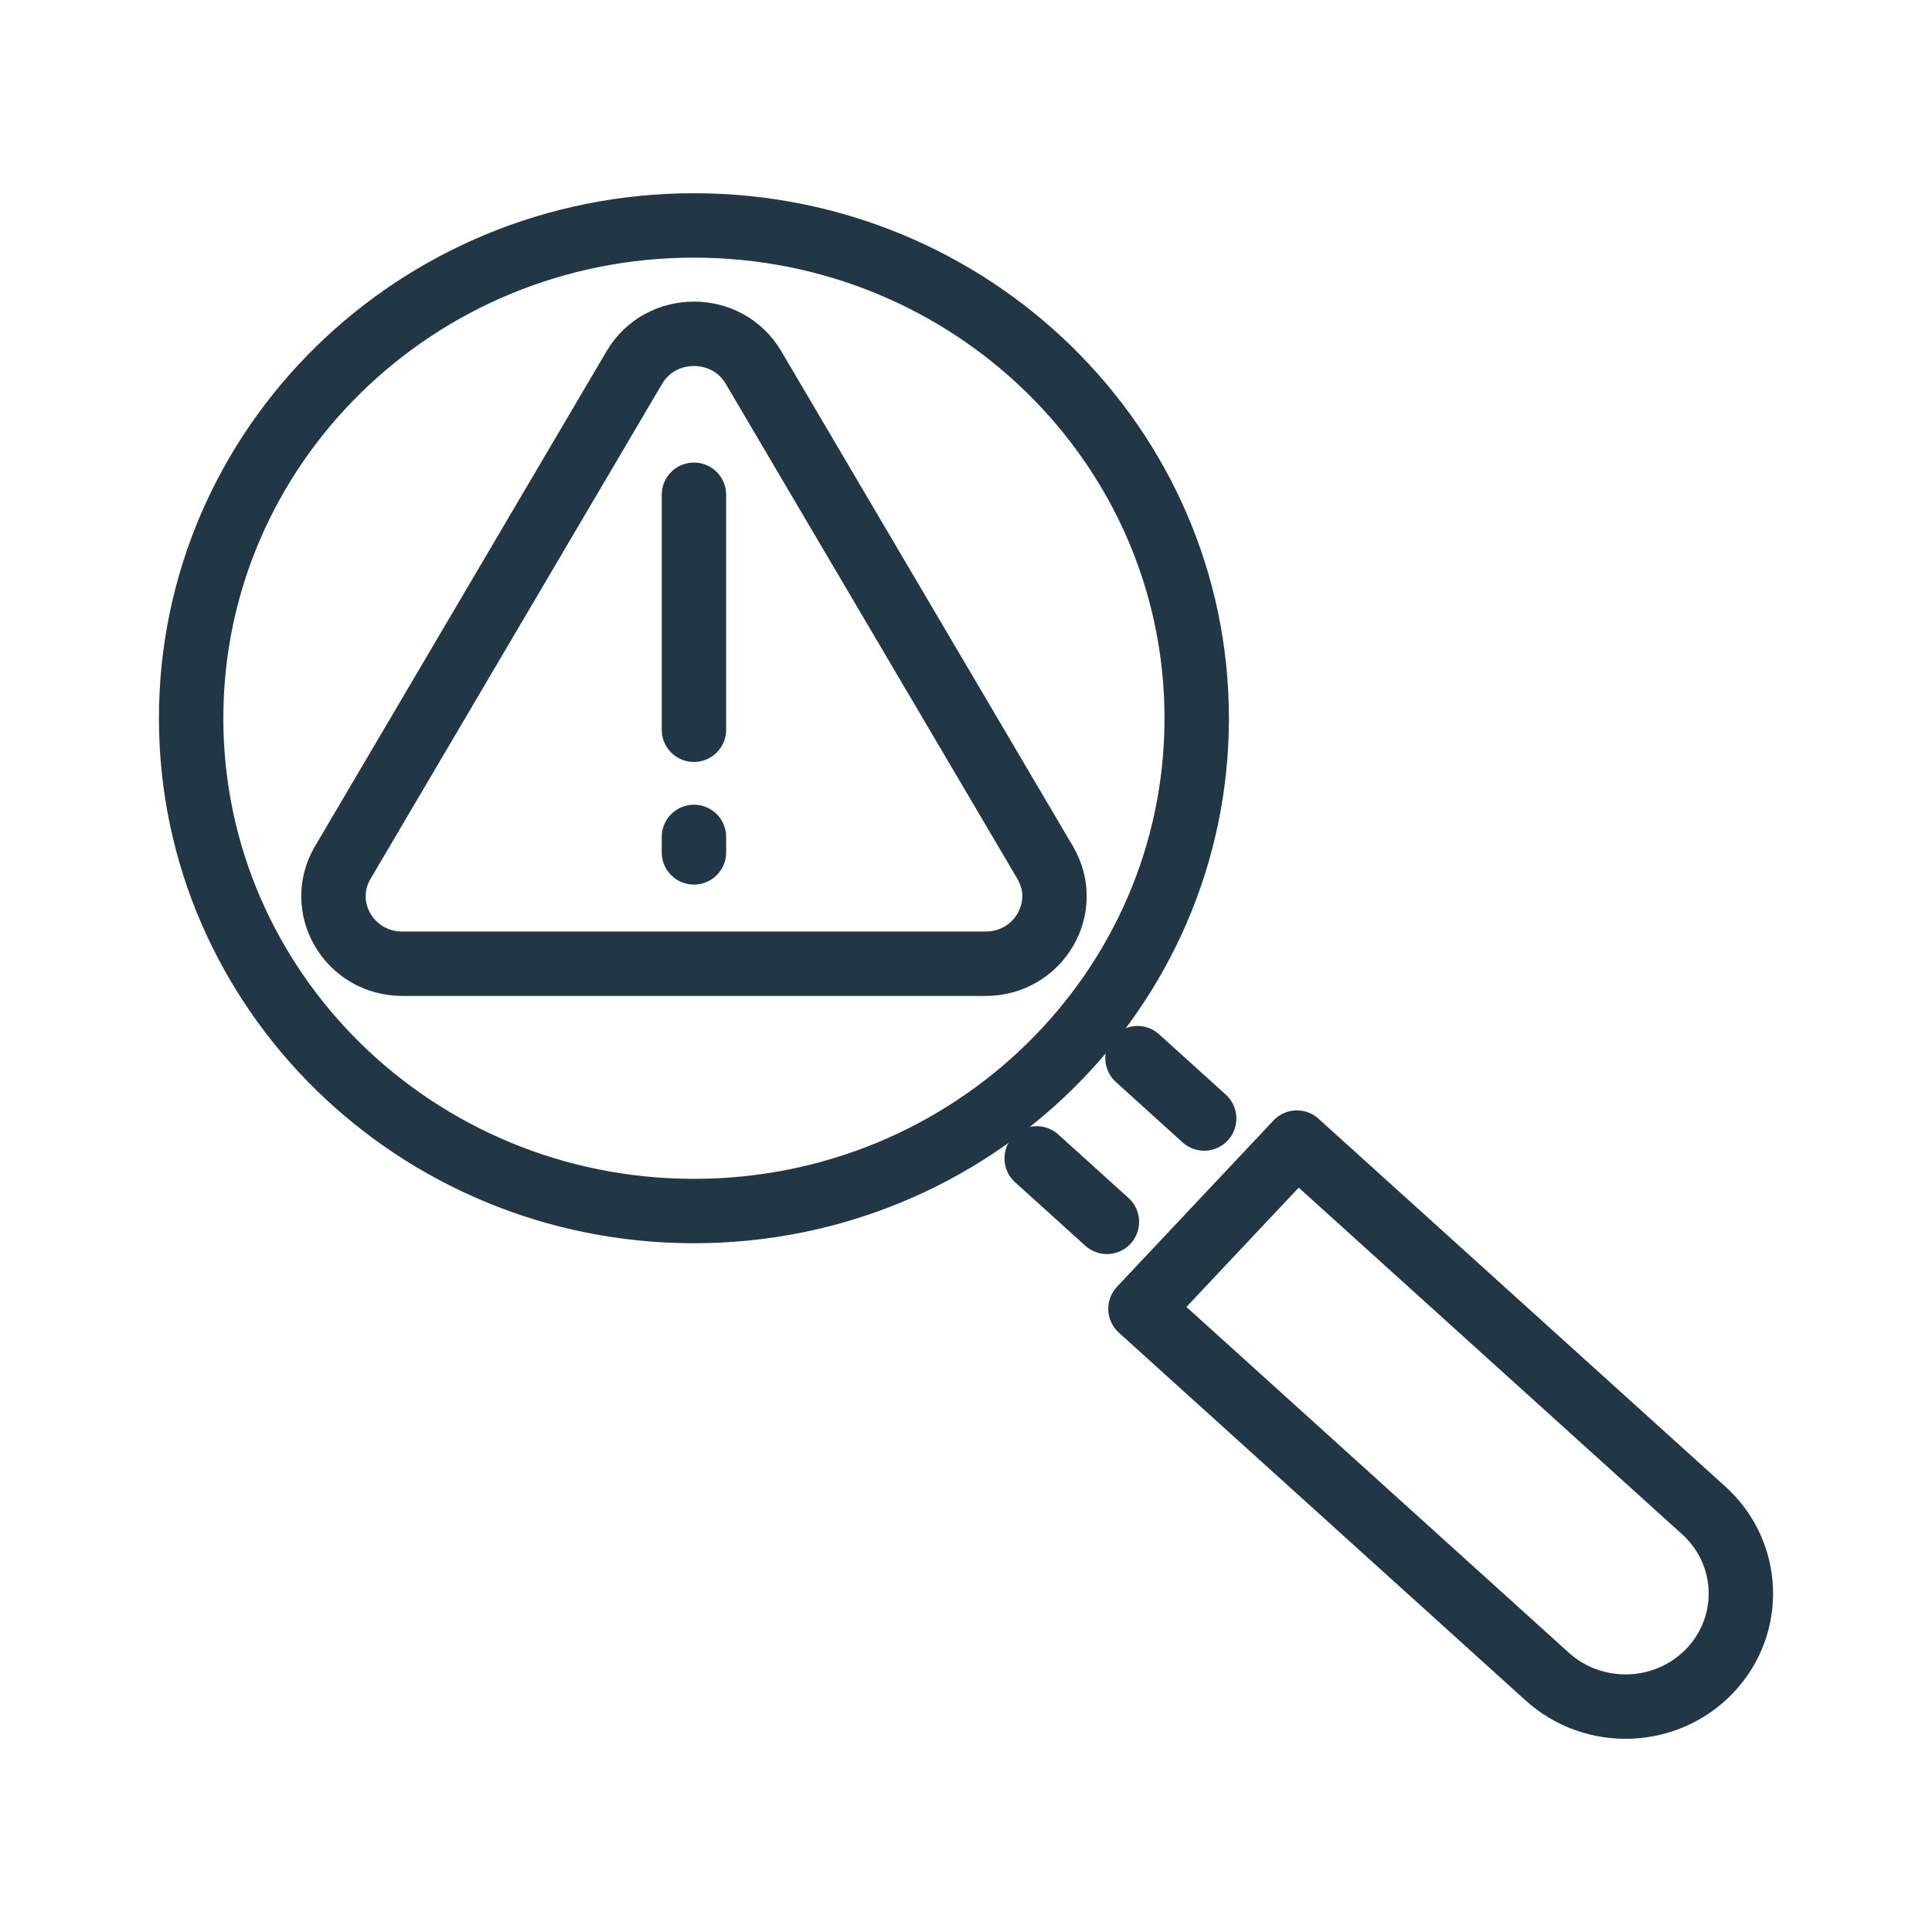
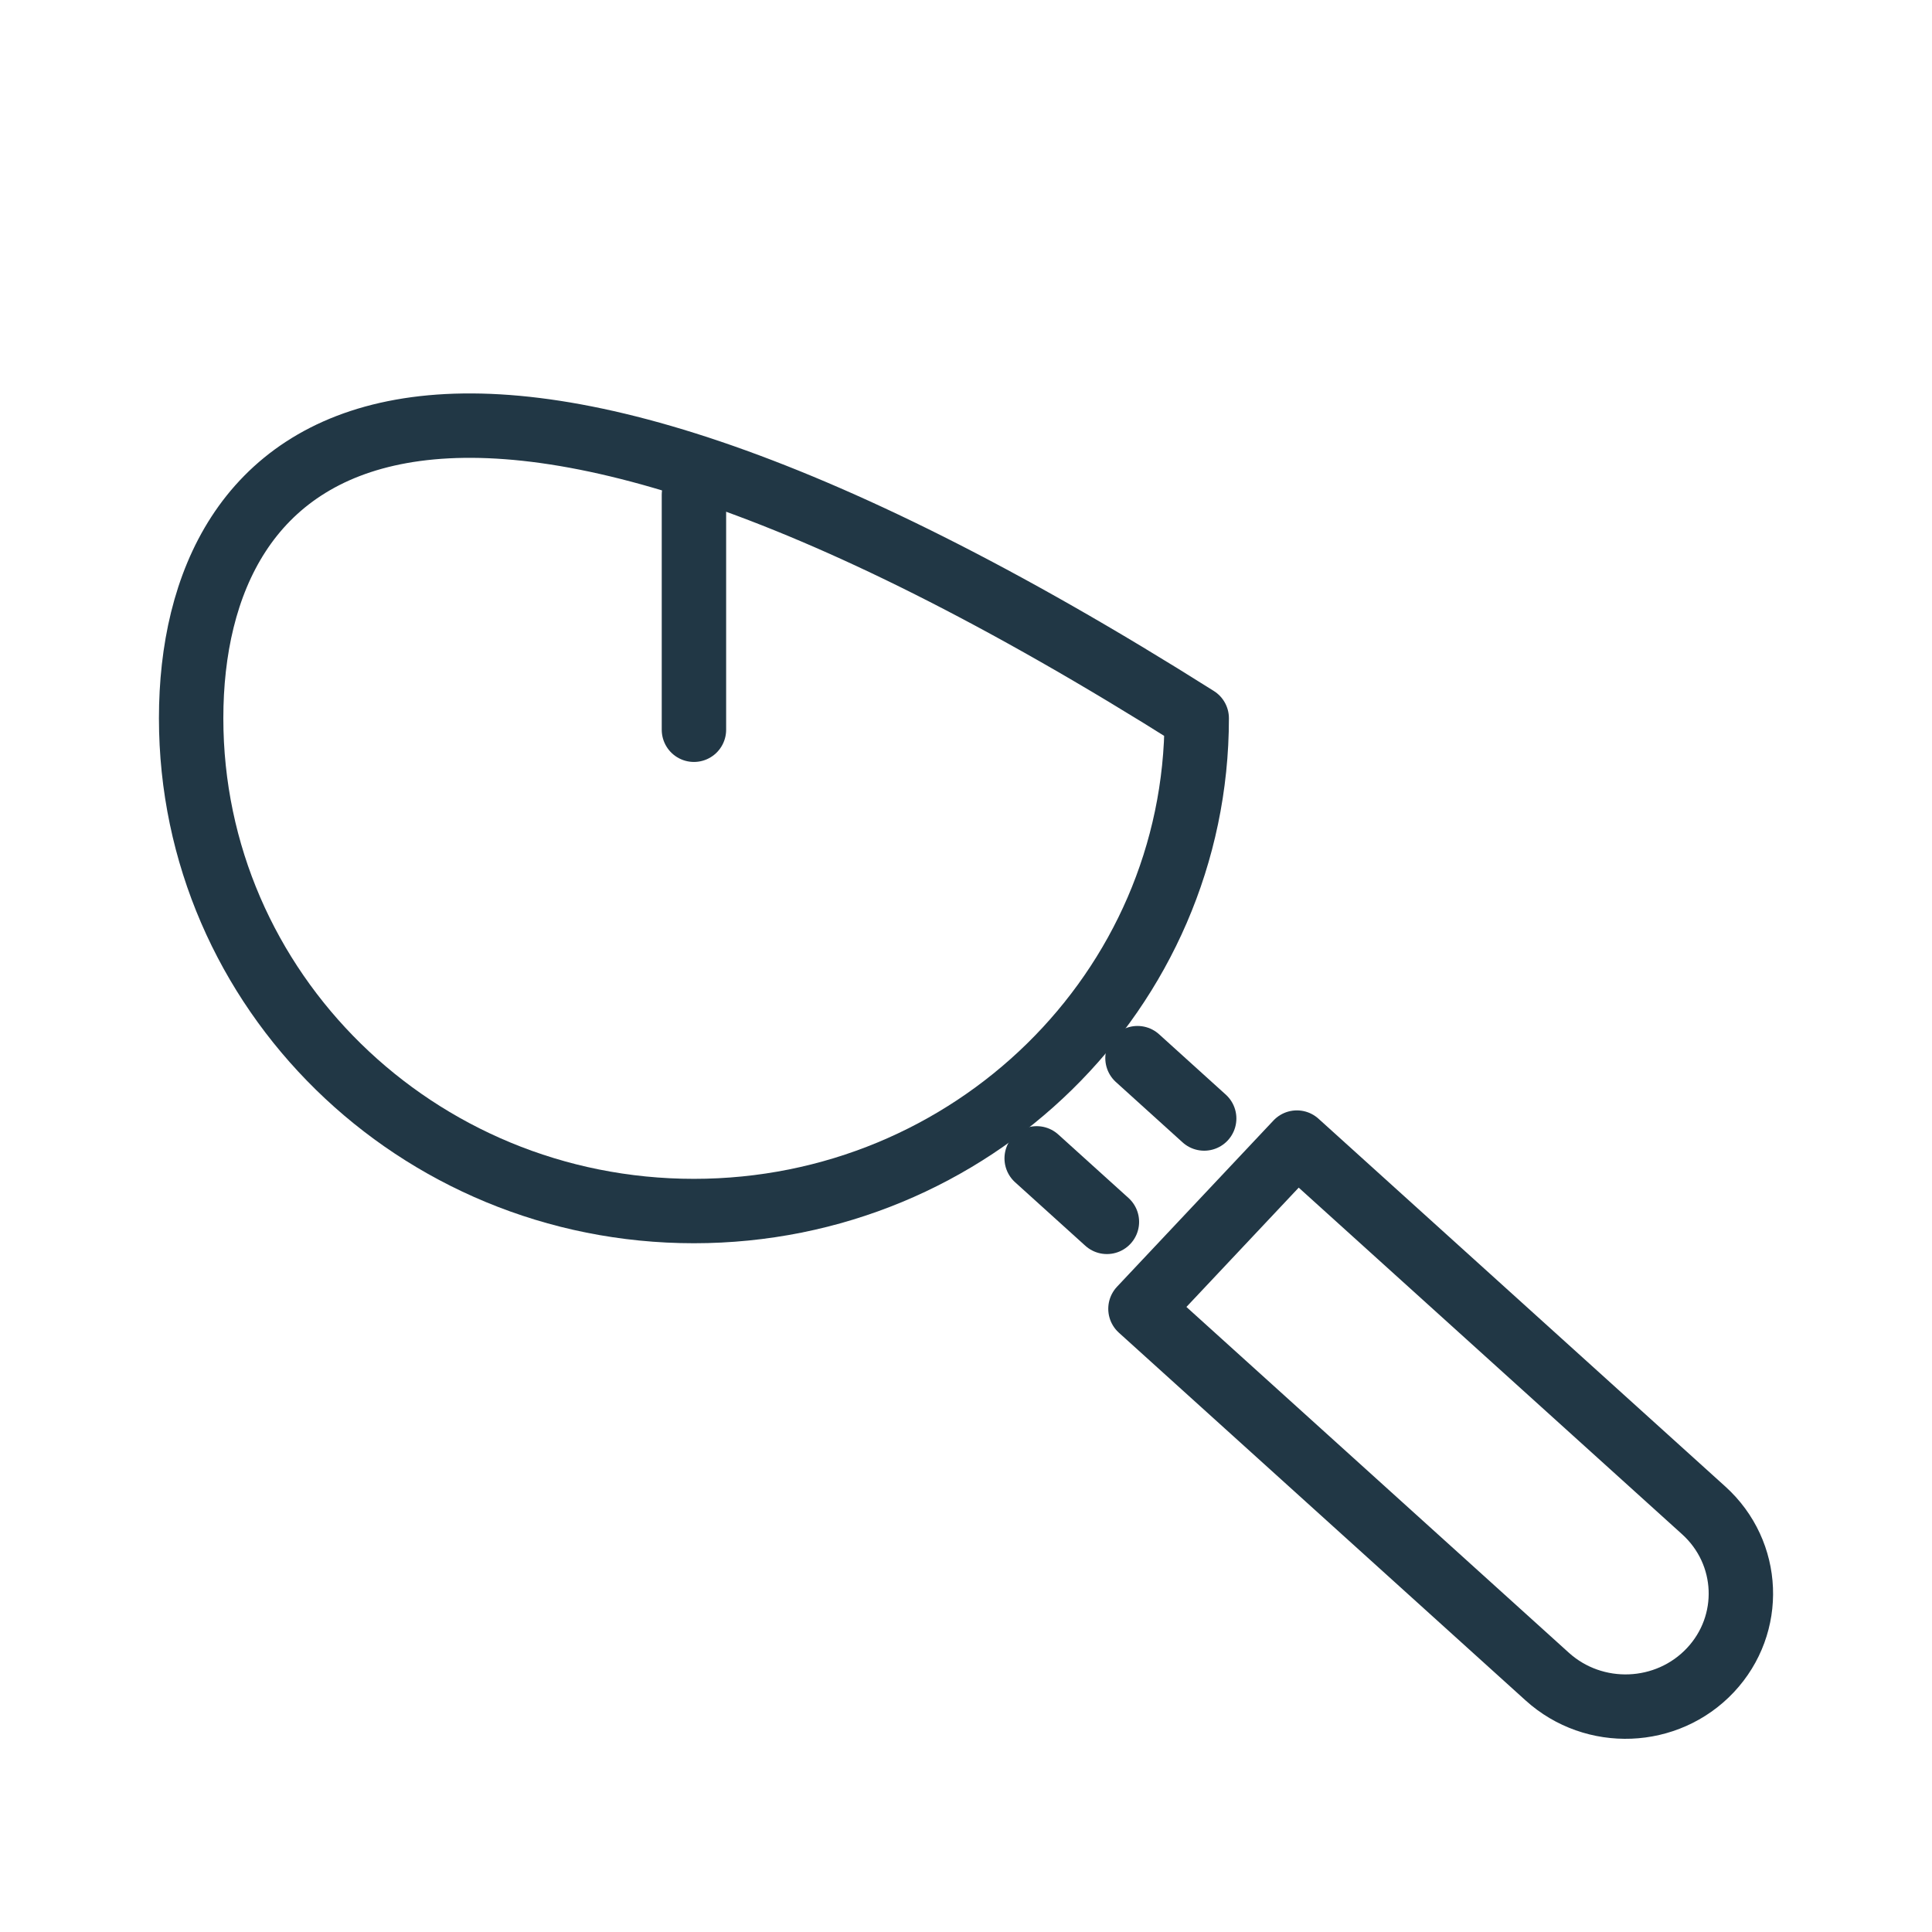
<svg xmlns="http://www.w3.org/2000/svg" width="60" height="60" viewBox="0 0 60 60" fill="none">
  <path d="M53.116 51.87C51.774 53.296 49.508 53.384 48.053 52.07L35.418 40.646L40.276 35.484L52.912 46.908C54.366 48.224 54.456 50.445 53.116 51.87Z" stroke="#213745" stroke-width="2" stroke-linecap="round" stroke-linejoin="round" />
  <path d="M34.376 37.946L32.195 35.974" stroke="#213745" stroke-width="2" stroke-linecap="round" stroke-linejoin="round" />
  <path d="M37.397 34.736L35.326 32.862" stroke="#213745" stroke-width="2" stroke-linecap="round" stroke-linejoin="round" />
-   <path d="M21.55 37.61C30.174 37.61 37.165 30.758 37.165 22.306C37.165 13.853 30.174 7.001 21.55 7.001C12.927 7.001 5.936 13.853 5.936 22.306C5.936 30.758 12.927 37.61 21.55 37.61Z" stroke="#213745" stroke-width="2" stroke-linecap="round" stroke-linejoin="round" />
-   <path d="M19.701 11.412L10.644 26.789C9.823 28.183 10.851 29.929 12.493 29.929H30.61C32.253 29.929 33.281 28.185 32.459 26.789L23.4 11.412C22.578 10.018 20.523 10.018 19.701 11.412Z" stroke="#213745" stroke-width="2" stroke-linecap="round" stroke-linejoin="round" />
+   <path d="M21.55 37.61C30.174 37.61 37.165 30.758 37.165 22.306C12.927 7.001 5.936 13.853 5.936 22.306C5.936 30.758 12.927 37.61 21.55 37.61Z" stroke="#213745" stroke-width="2" stroke-linecap="round" stroke-linejoin="round" />
  <path d="M21.551 15.365V22.663" stroke="#213745" stroke-width="2" stroke-linecap="round" stroke-linejoin="round" />
-   <path d="M21.551 25.991V26.472" stroke="#213745" stroke-width="2" stroke-linecap="round" stroke-linejoin="round" />
</svg>